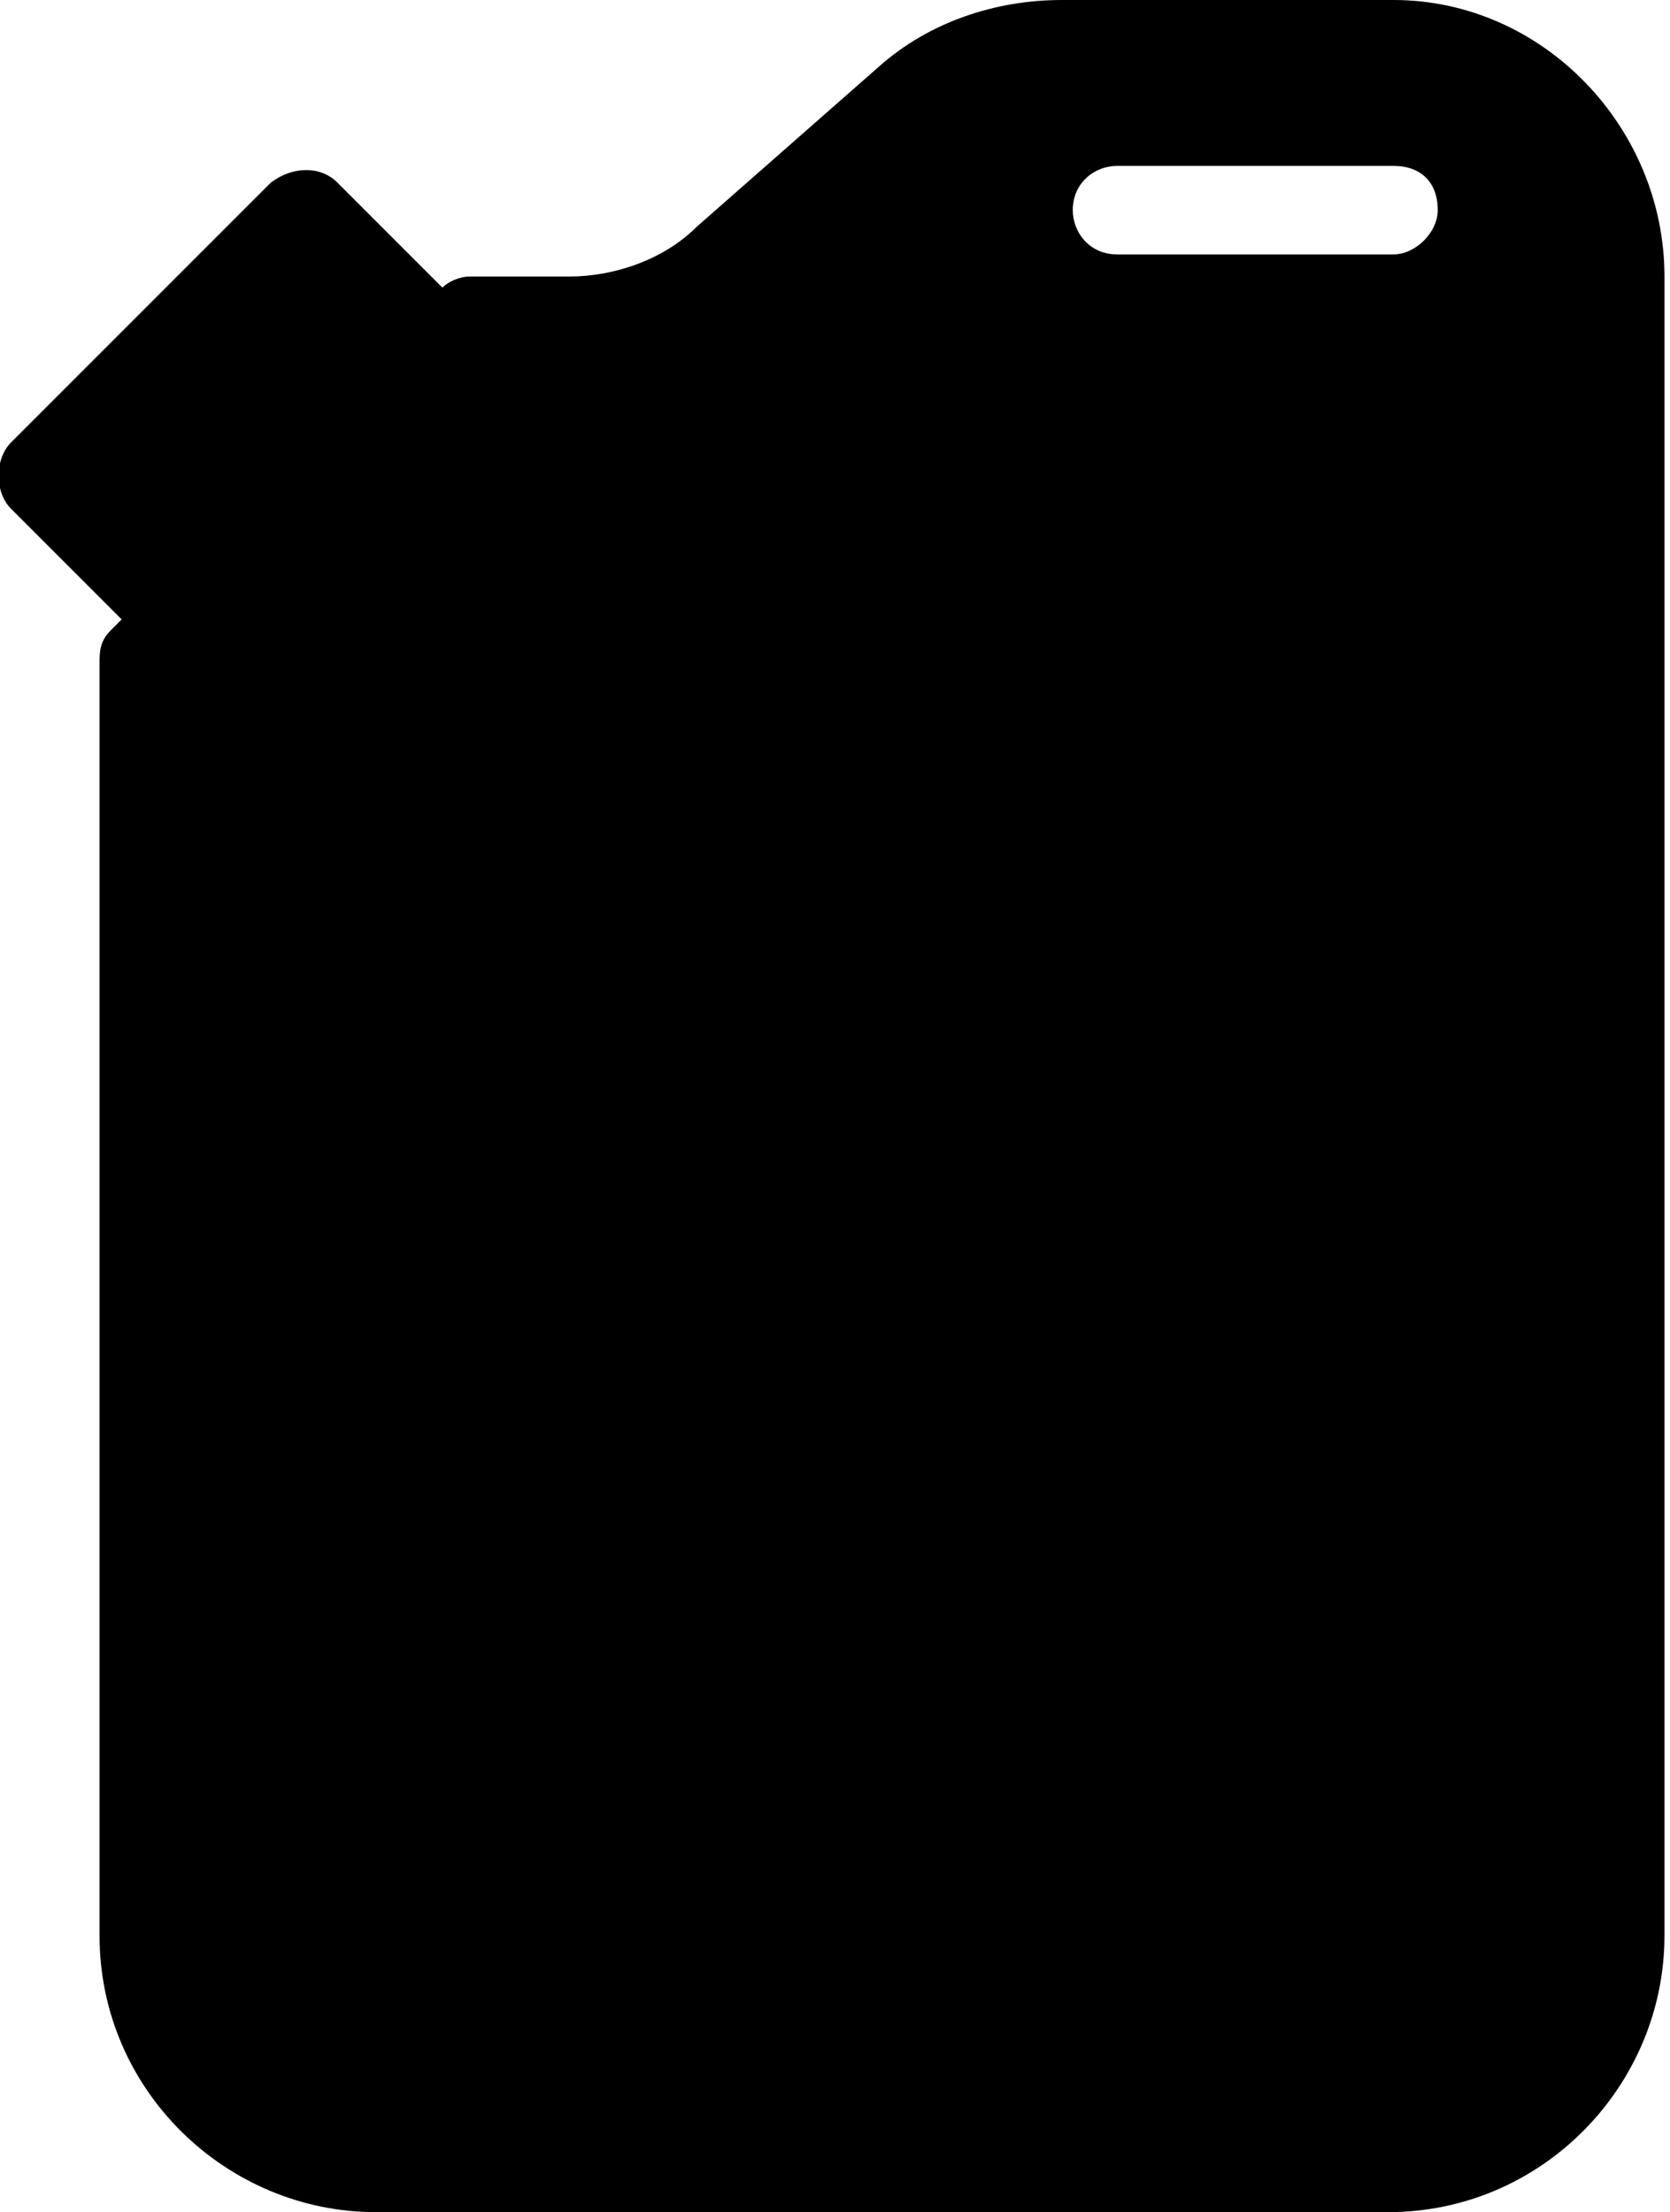
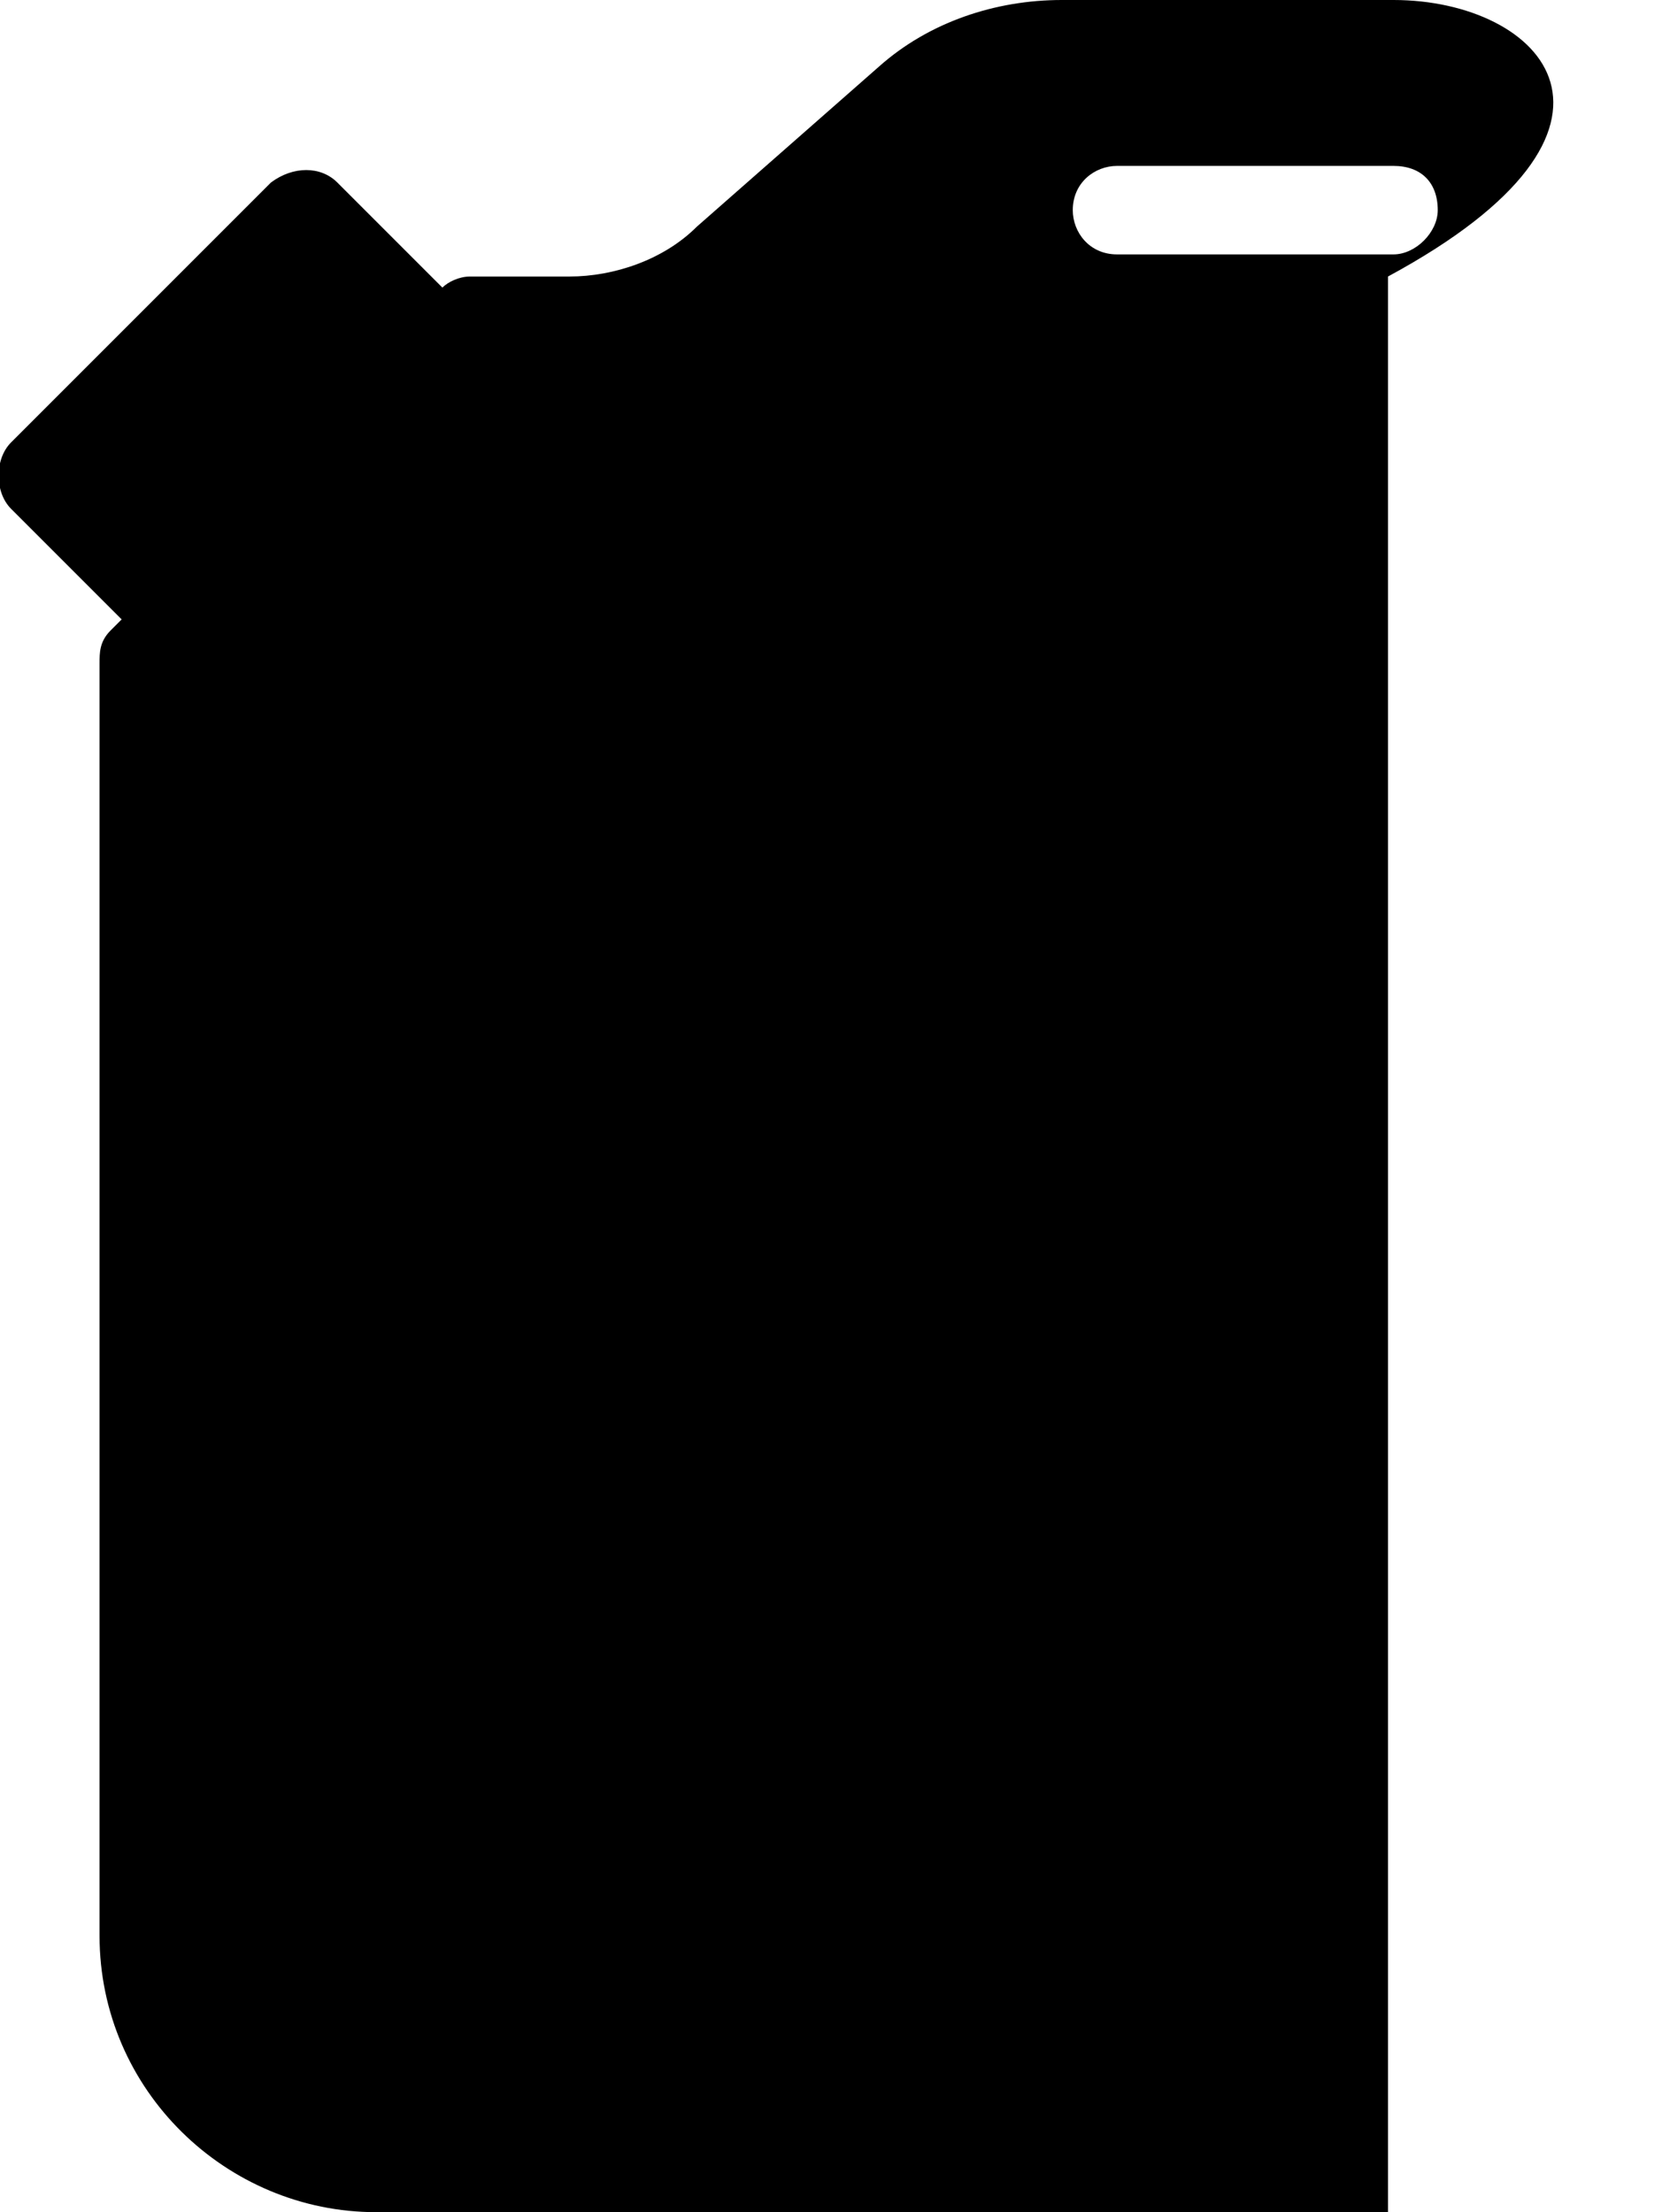
<svg xmlns="http://www.w3.org/2000/svg" version="1.1" x="0px" y="0px" viewBox="0 0 30.2 40" style="enable-background:new 0 0 30.2 40;" xml:space="preserve">
-   <path d="M25.2,0h-6c-1.2,0-2.4,0.4-3.3,1.2l-3.3,2.9C12,4.7,11.1,5,10.3,5H8.5C8.3,5,8.1,5.1,8,5.2L6.1,3.3C5.8,3,5.3,3,4.9,3.3  L0.2,8c-0.3,0.3-0.3,0.9,0,1.2l2,2l-0.2,0.2c-0.2,0.2-0.2,0.4-0.2,0.6v23c0,2.8,2.3,5,5,5h18.3c2.8,0,5-2.3,5-5V5  C30.1,2.3,27.9,0,25.2,0L25.2,0z M25.2,4.6h-5c-0.5,0-0.8-0.4-0.8-0.8c0-0.5,0.4-0.8,0.8-0.8h5C25.7,3,26,3.3,26,3.8  C26,4.2,25.6,4.6,25.2,4.6z" />
+   <path d="M25.2,0h-6c-1.2,0-2.4,0.4-3.3,1.2l-3.3,2.9C12,4.7,11.1,5,10.3,5H8.5C8.3,5,8.1,5.1,8,5.2L6.1,3.3C5.8,3,5.3,3,4.9,3.3  L0.2,8c-0.3,0.3-0.3,0.9,0,1.2l2,2l-0.2,0.2c-0.2,0.2-0.2,0.4-0.2,0.6v23c0,2.8,2.3,5,5,5h18.3V5  C30.1,2.3,27.9,0,25.2,0L25.2,0z M25.2,4.6h-5c-0.5,0-0.8-0.4-0.8-0.8c0-0.5,0.4-0.8,0.8-0.8h5C25.7,3,26,3.3,26,3.8  C26,4.2,25.6,4.6,25.2,4.6z" />
</svg>